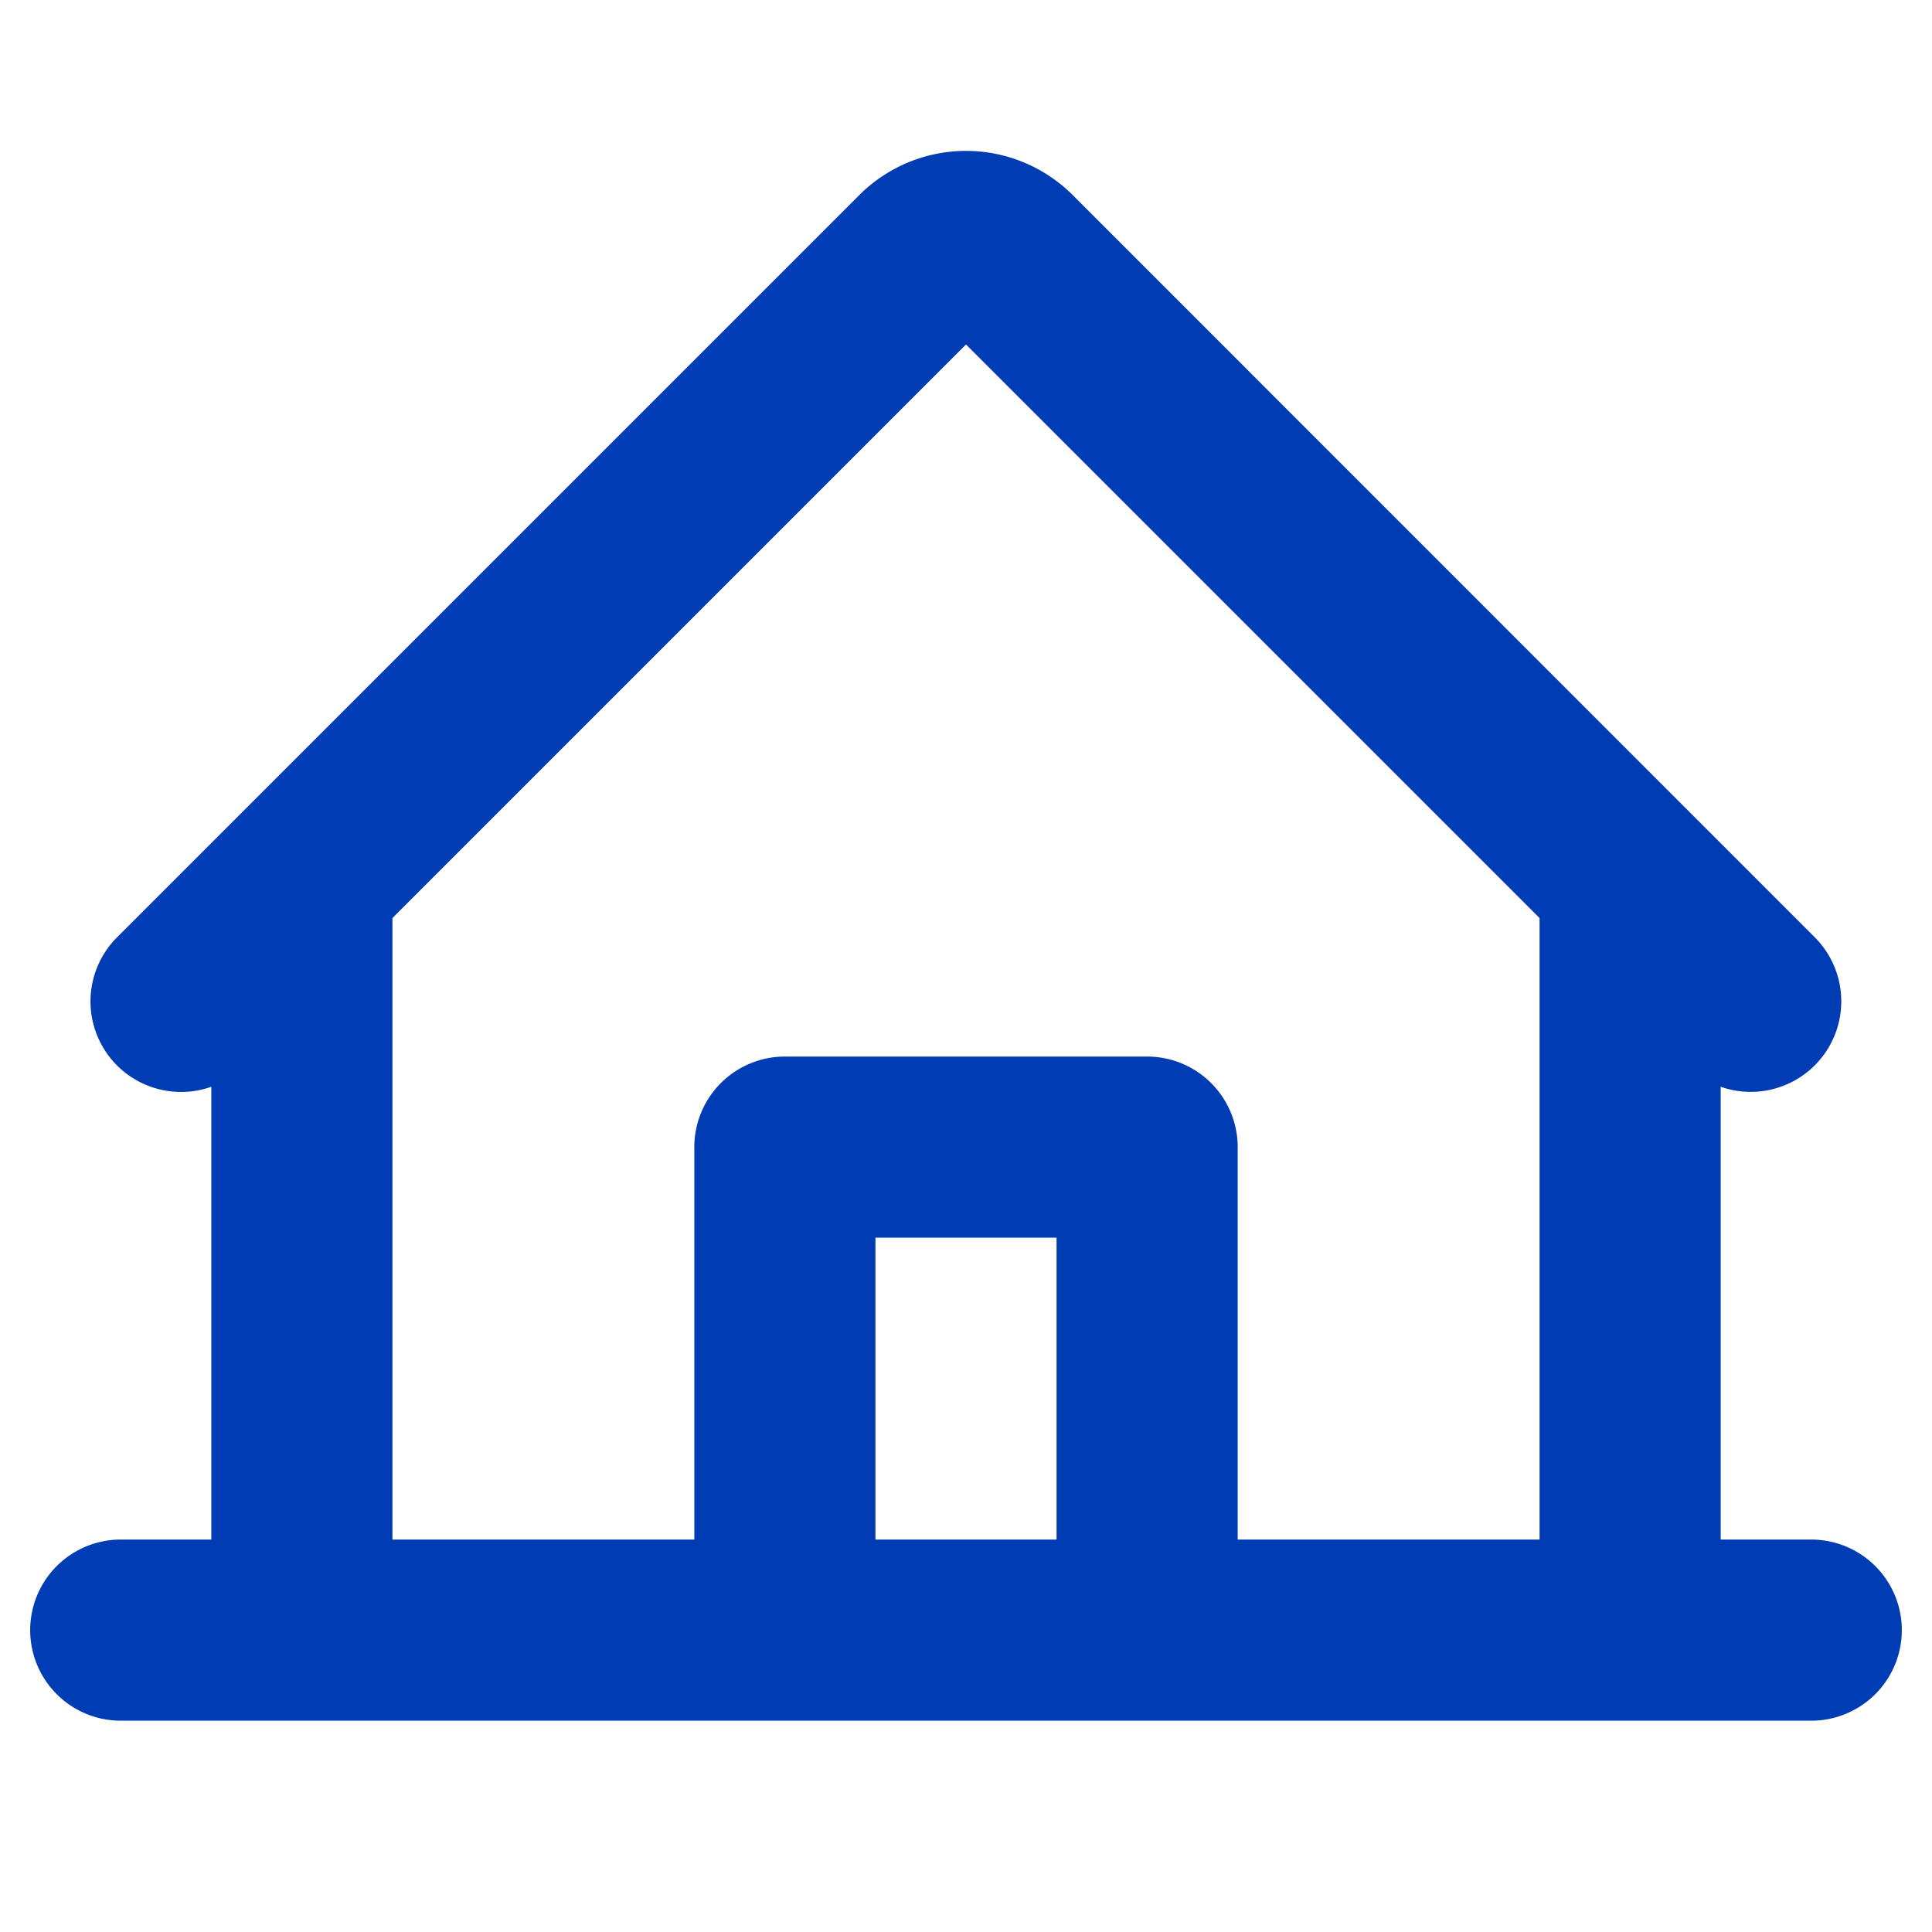
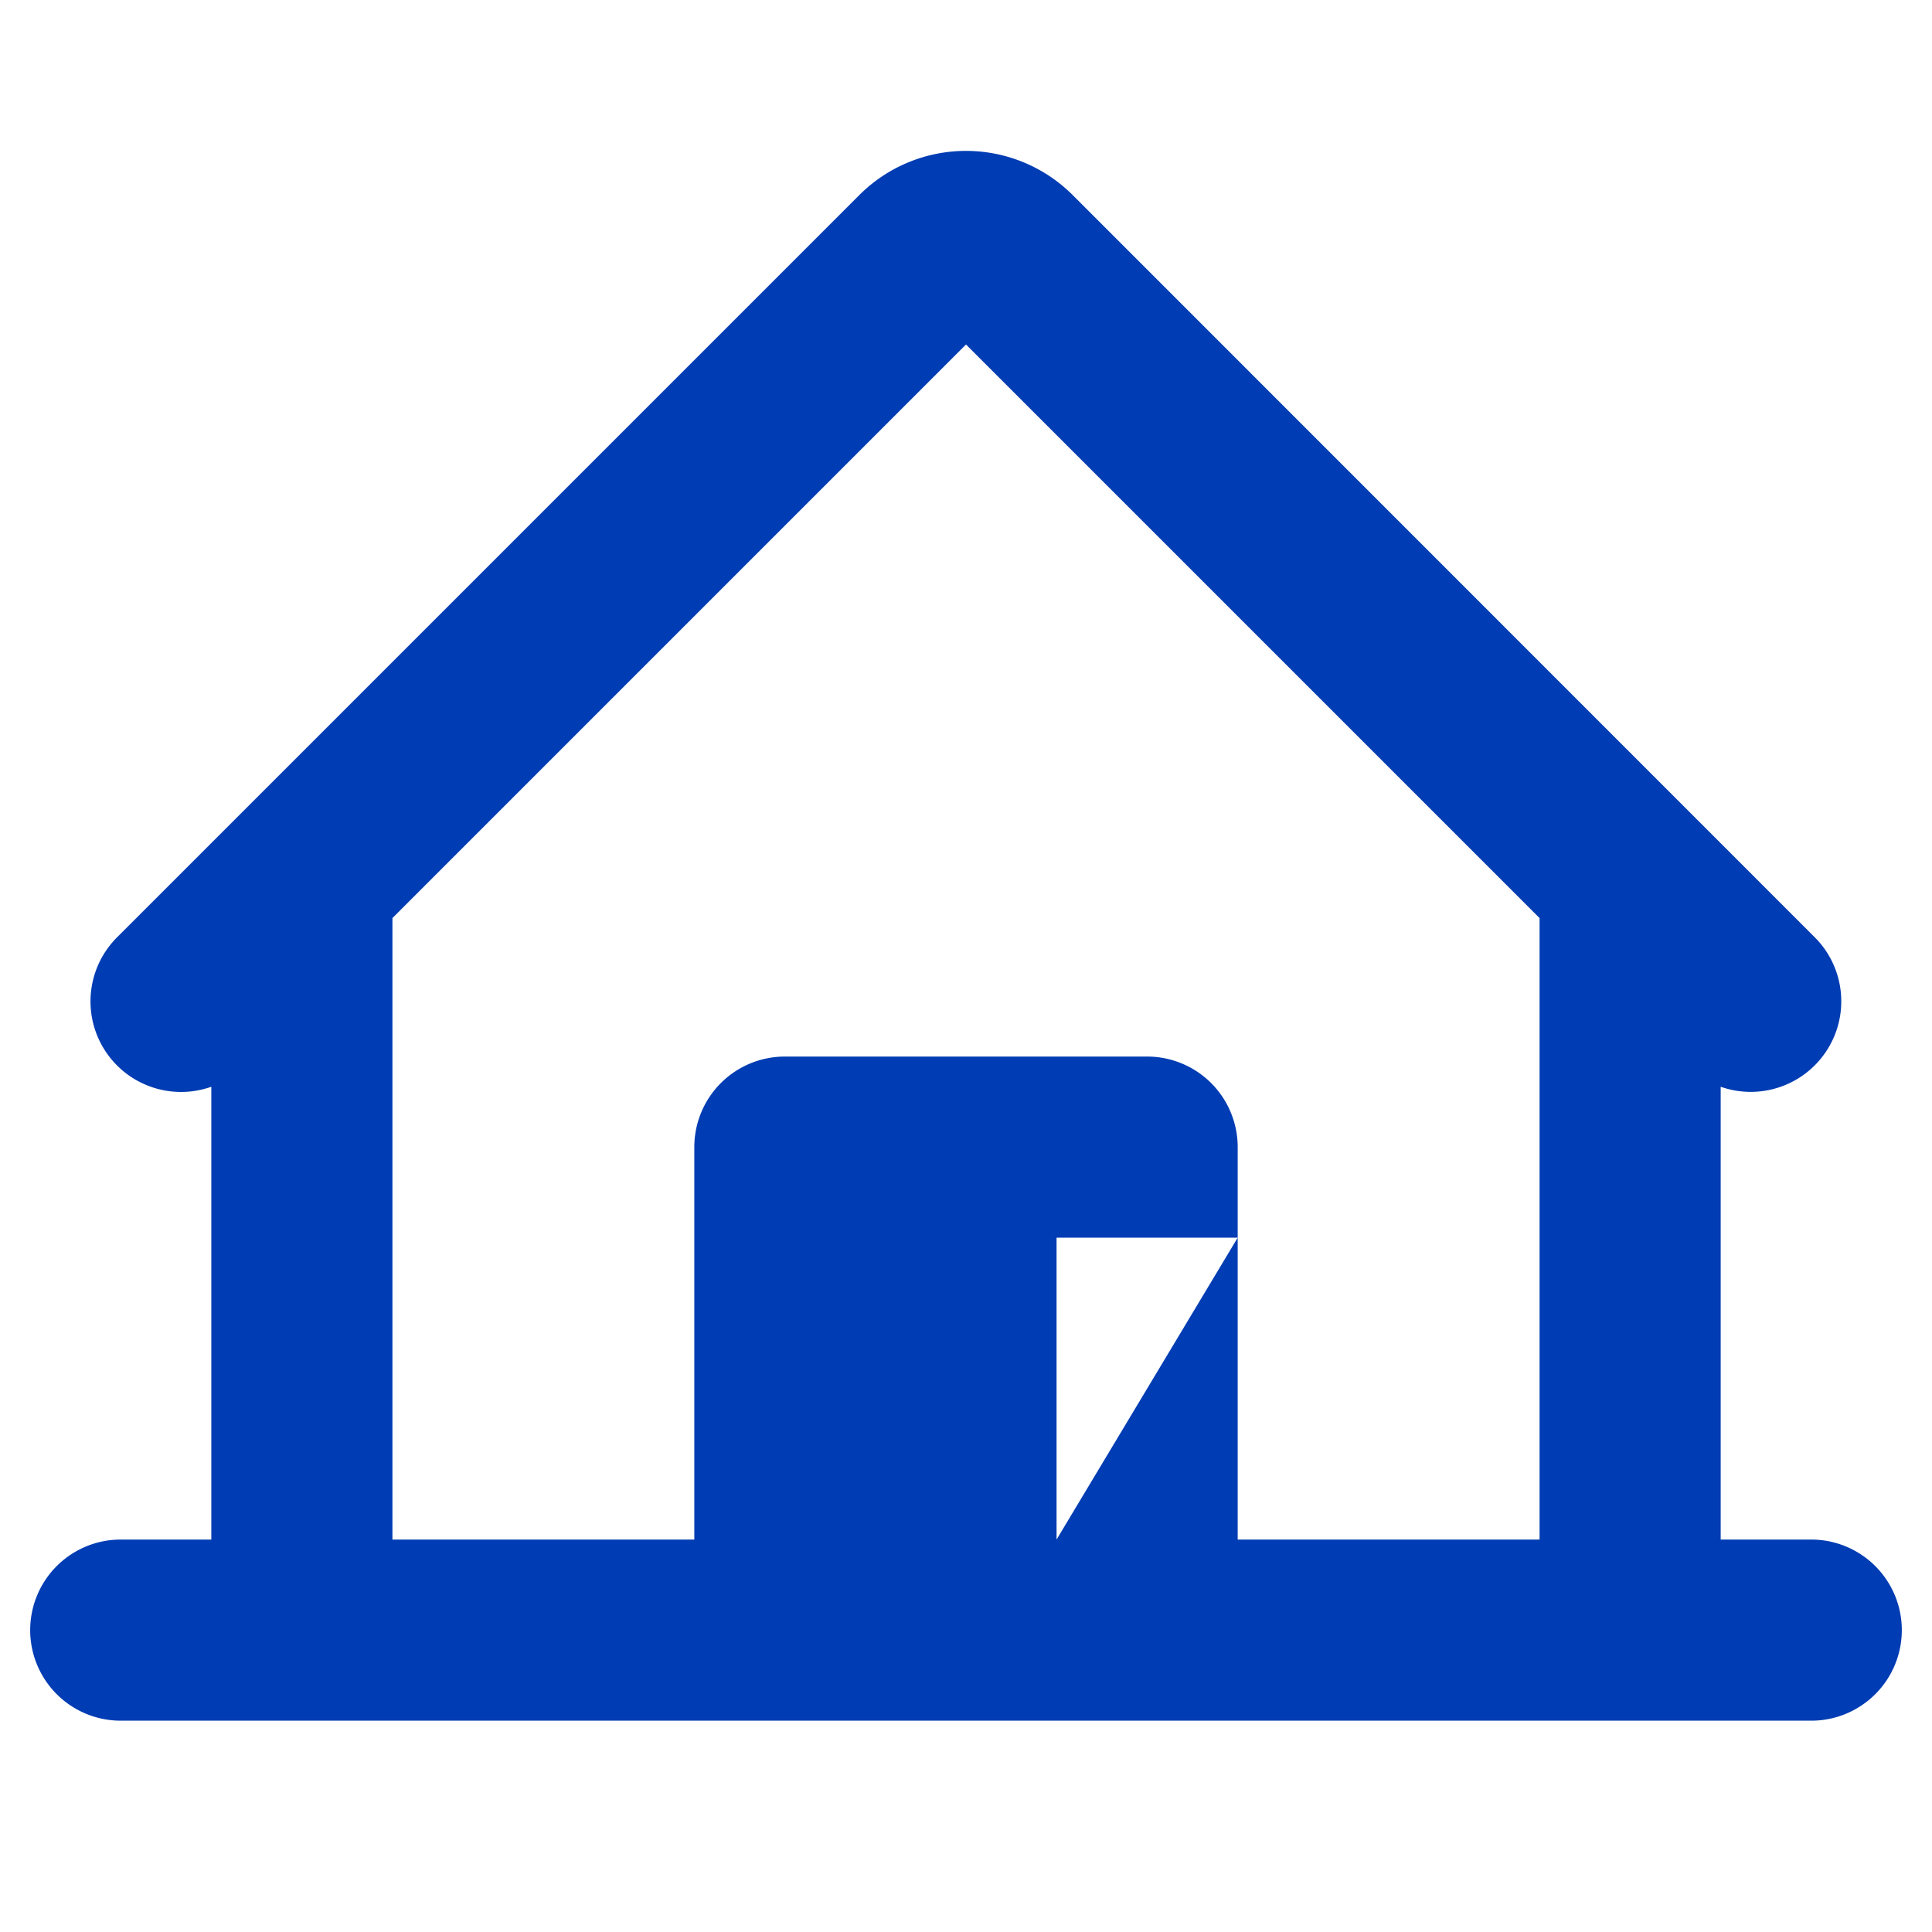
<svg xmlns="http://www.w3.org/2000/svg" width="32" height="32" fill="#003cb3" viewBox="0 0 256 256">
-   <path d="M240,204H228V144a12,12,0,0,0,12.49-19.78L142.14,25.85a20,20,0,0,0-28.28,0L15.51,124.2A12,12,0,0,0,28,144v60H16a12,12,0,0,0,0,24H240a12,12,0,0,0,0-24ZM52,121.65l76-76,76,76V204H164V152a12,12,0,0,0-12-12H104a12,12,0,0,0-12,12v52H52ZM140,204H116V164h24Z" />
+   <path d="M240,204H228V144a12,12,0,0,0,12.49-19.78L142.14,25.85a20,20,0,0,0-28.28,0L15.51,124.2A12,12,0,0,0,28,144v60H16a12,12,0,0,0,0,24H240a12,12,0,0,0,0-24ZM52,121.65l76-76,76,76V204H164V152a12,12,0,0,0-12-12H104a12,12,0,0,0-12,12v52H52ZM140,204V164h24Z" />
</svg>